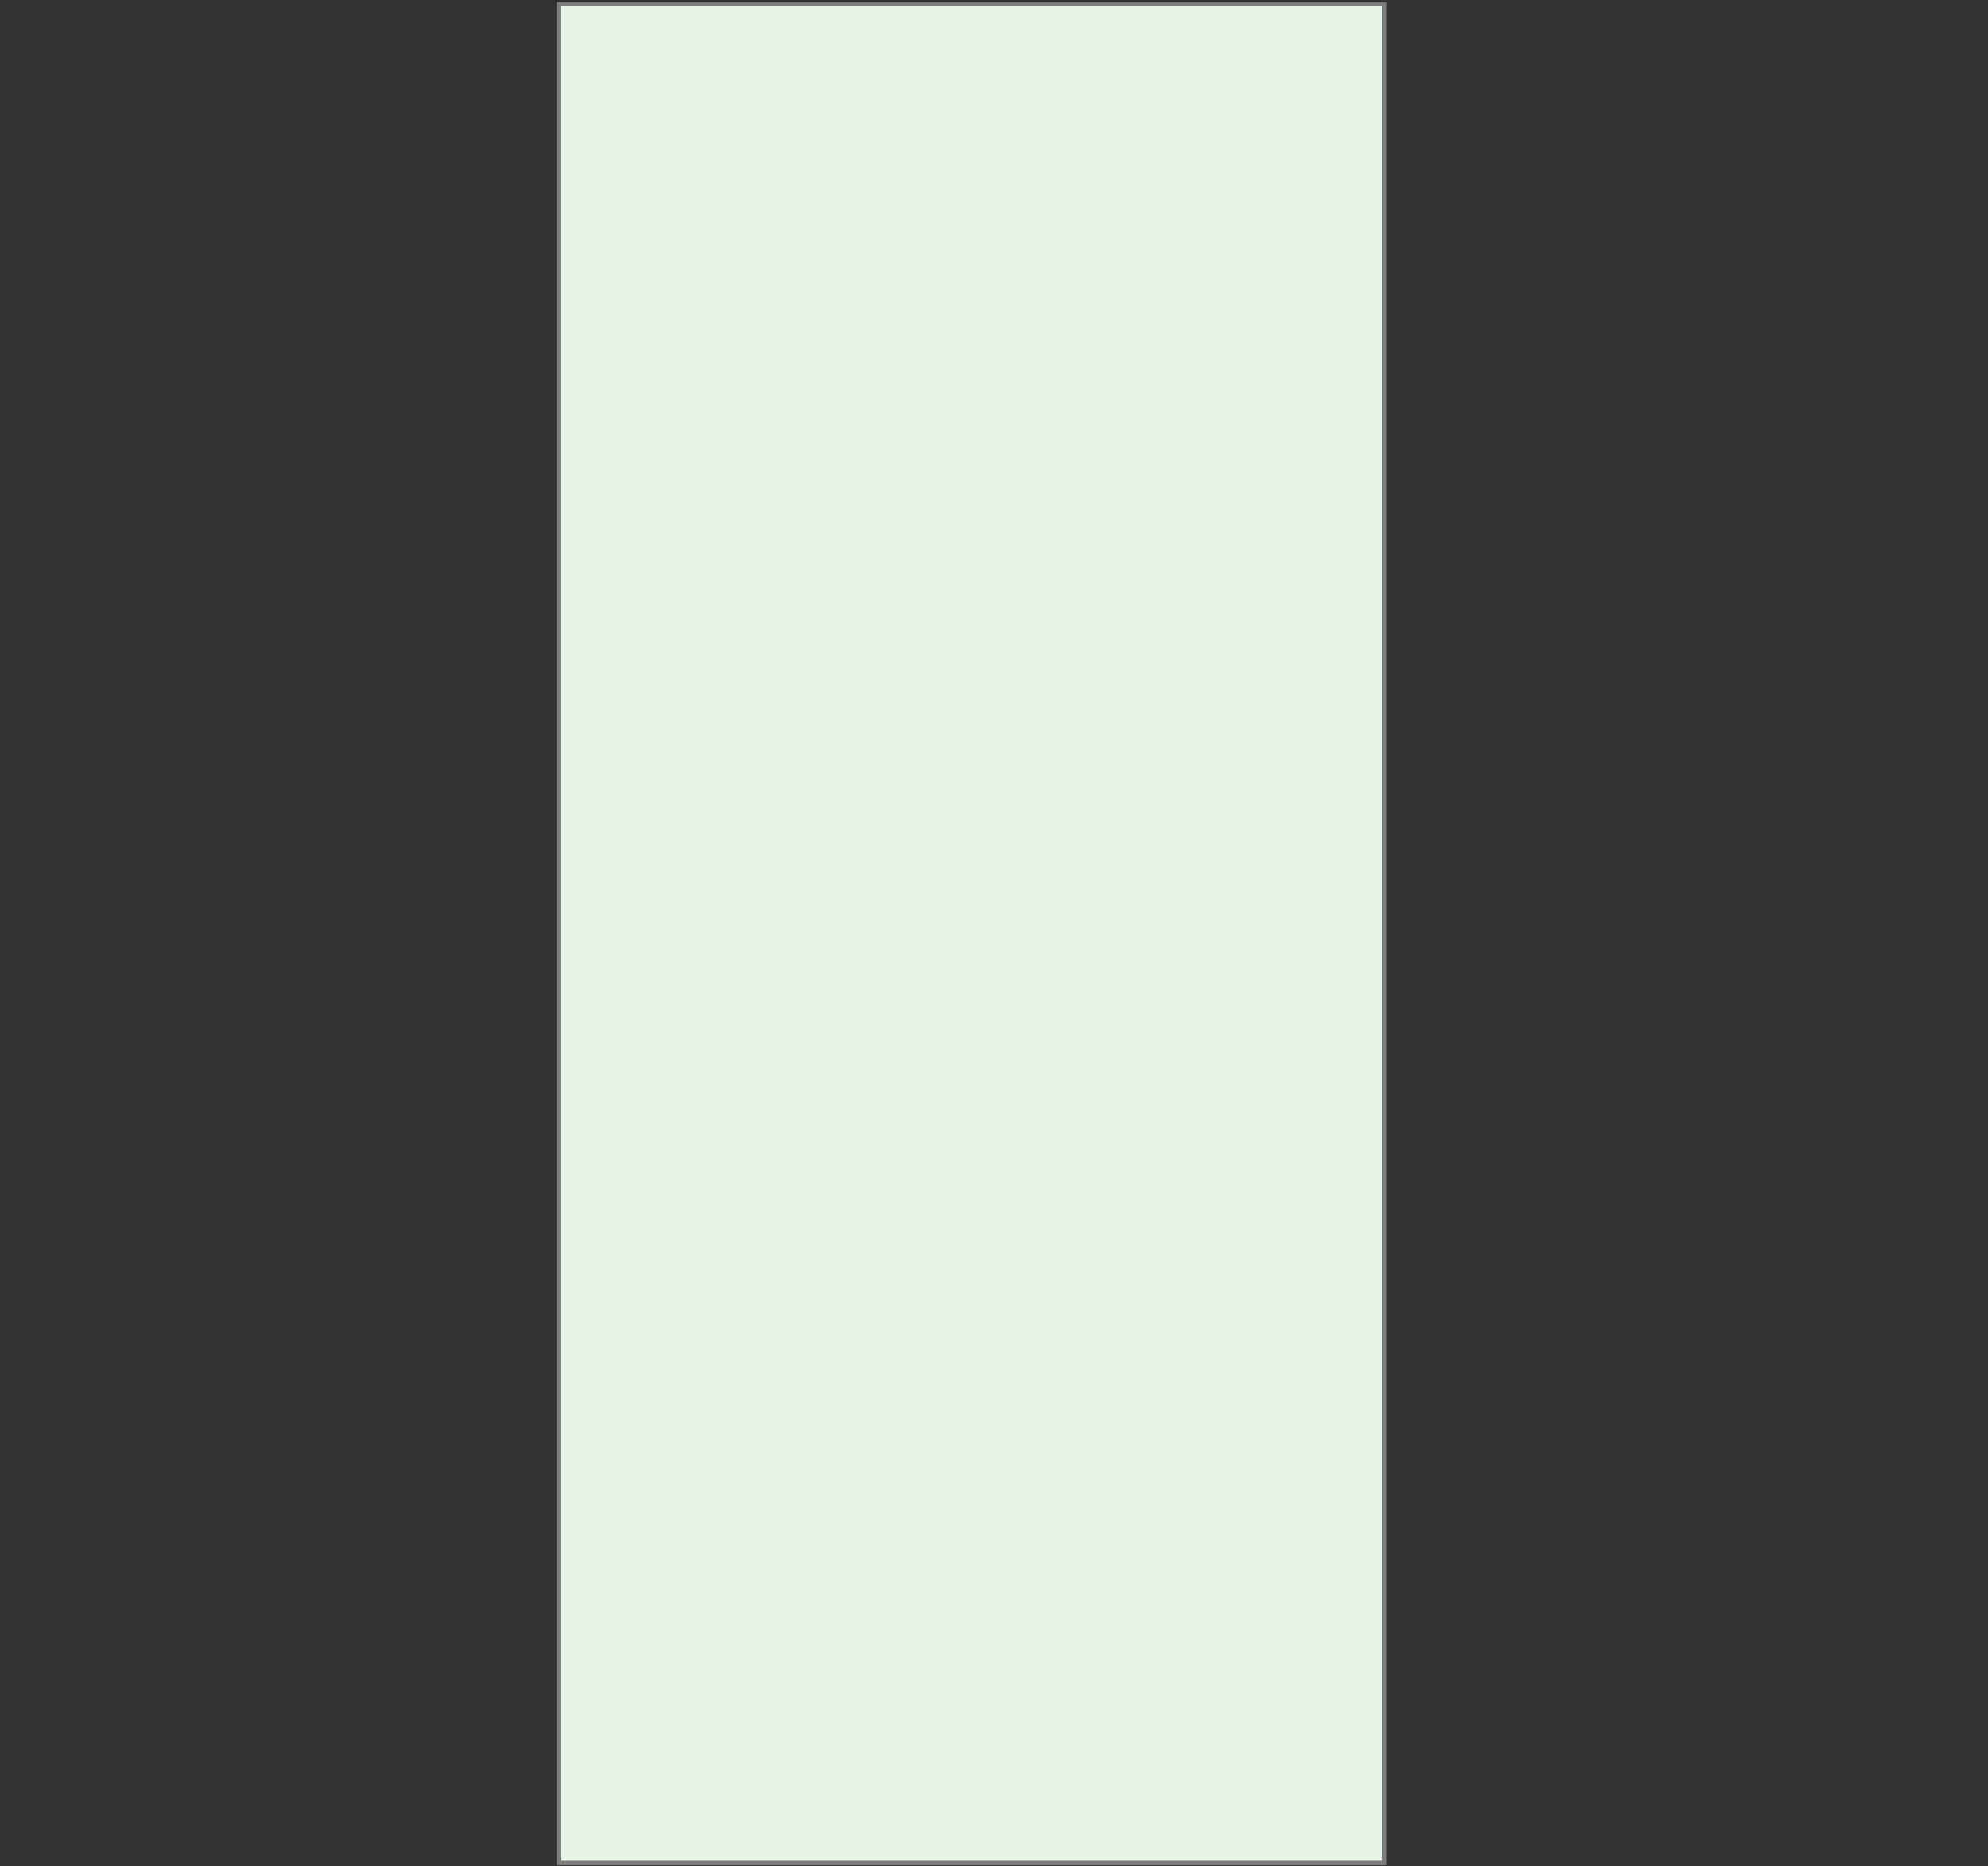
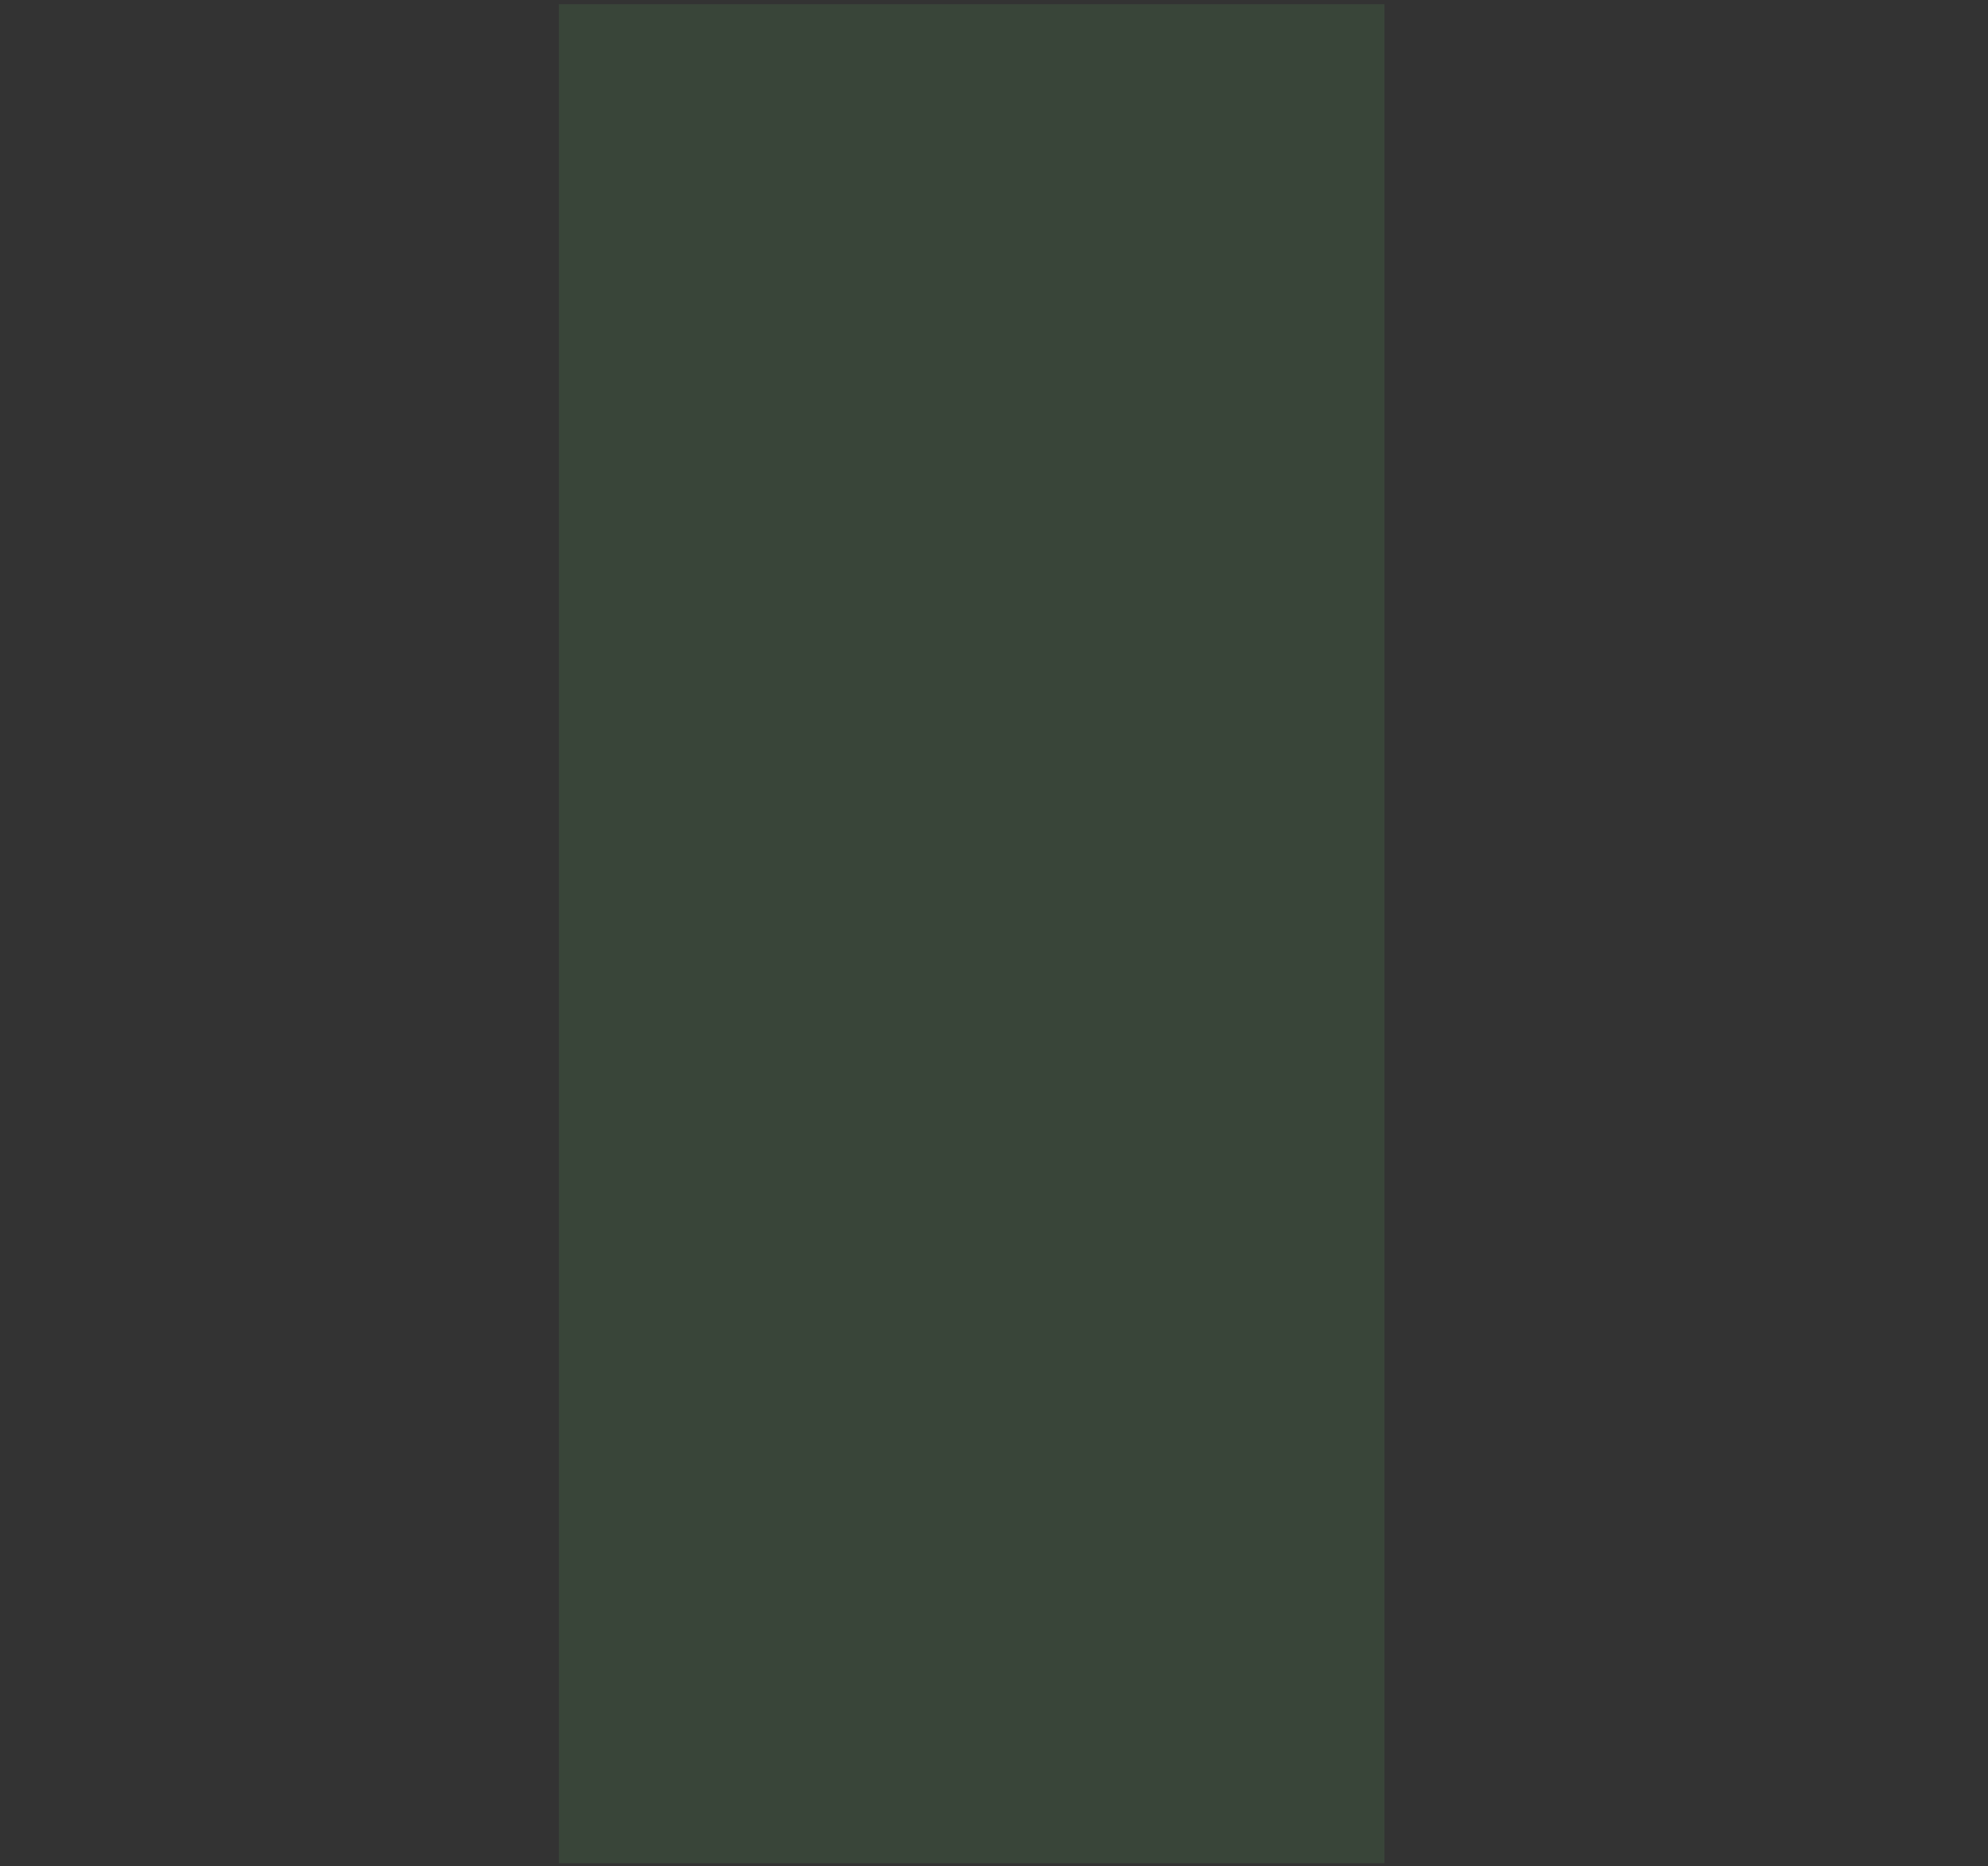
<svg xmlns="http://www.w3.org/2000/svg" version="1.1" id="Слой_1" x="0px" y="0px" viewBox="0 0 471 442.2" enable-background="new 0 0 471 442.2" xml:space="preserve">
  <rect x="0" y="0" width="471" height="442.2" fill="#333333" stroke="none" />
  <g id="galley">
    <g>
-       <rect x="132.4" y="1" fill="#FFFFFF" stroke="#0E0F10" stroke-miterlimit="10" width="195.6" height="440.5" />
-     </g>
+       </g>
    <g opacity="0.15">
      <rect x="132.4" y="1" fill="#5DAF61" width="195.6" height="440.5" />
    </g>
    <g>
-       <rect x="132.4" y="1" fill="none" stroke="#7D7D7D" stroke-miterlimit="10" width="195.6" height="440.5" />
-     </g>
+       </g>
  </g>
</svg>